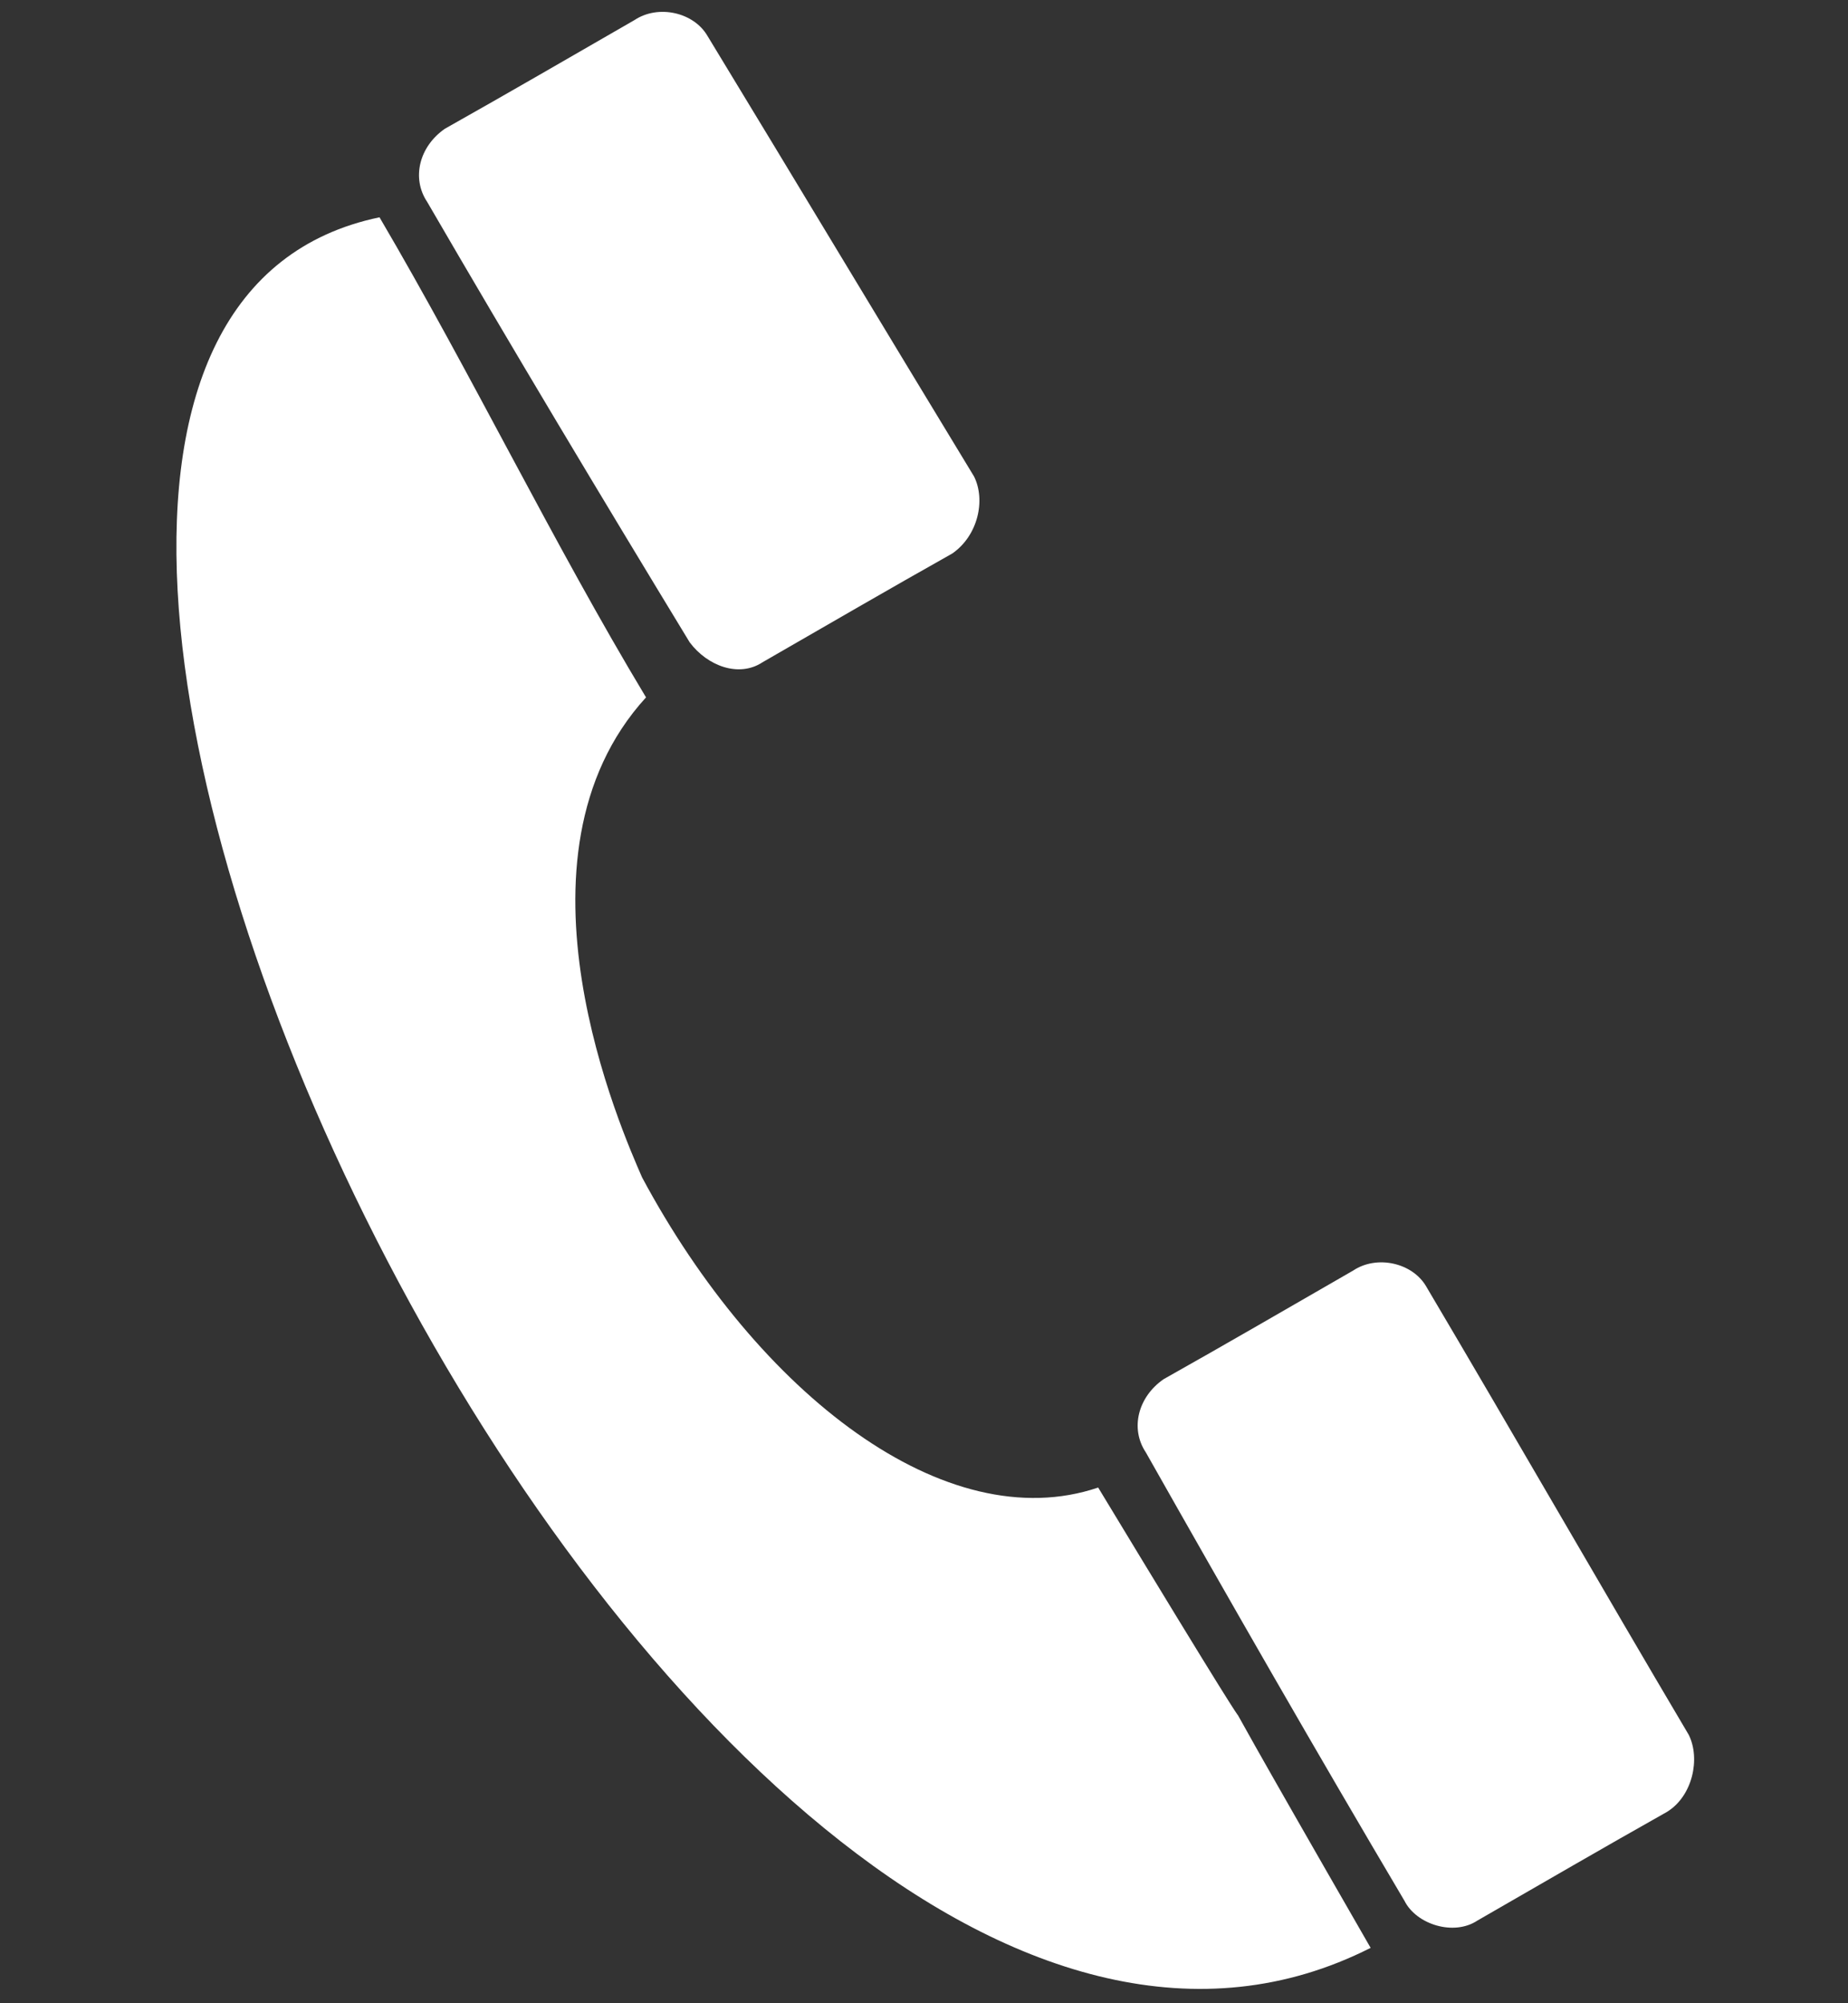
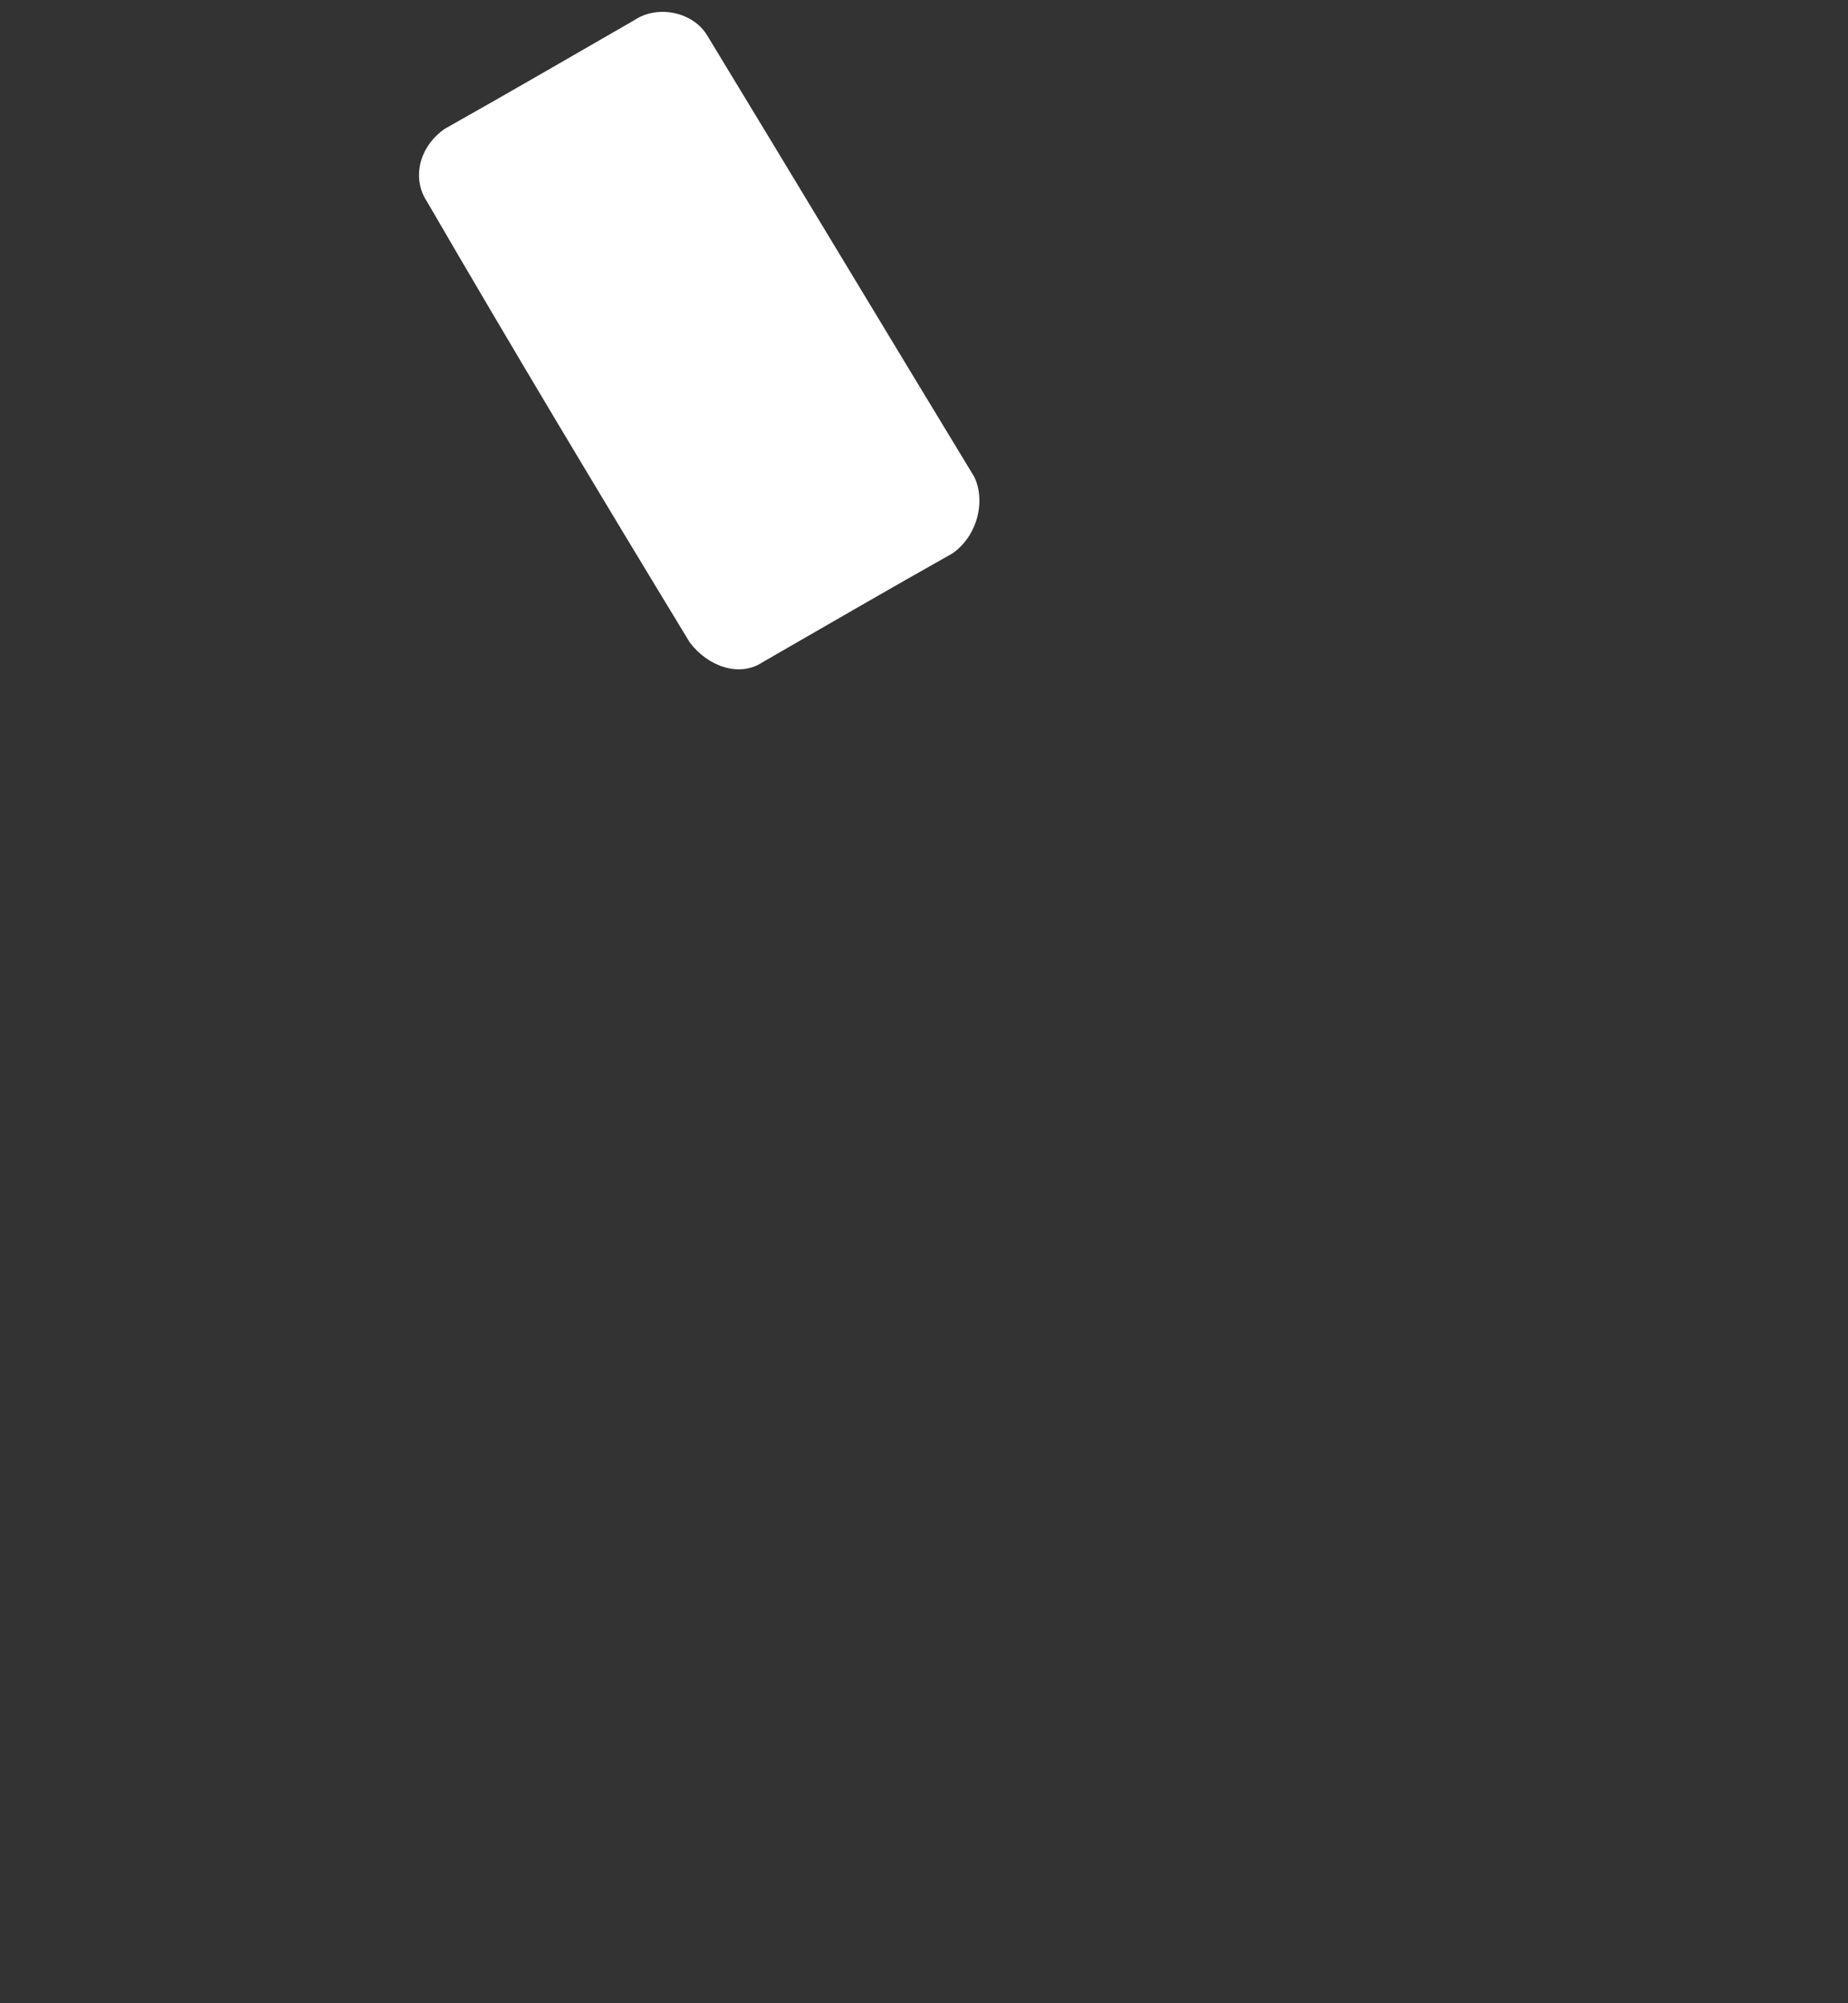
<svg xmlns="http://www.w3.org/2000/svg" width="600" height="650" viewBox="0 0 600 650" fill="none">
  <rect x="0" y="0" width="600" height="650" fill="#333333" stroke="none" />
-   <path fill-rule="evenodd" clip-rule="evenodd" d="M123.22 70.51C153.34 121.79 179.63 176.28 209.75 226.28C162.32 278.2 202.06 367.29 208.47 382.04C246.29 452.55 307.19 499.34 356.55 482.67C445.01 628.82 359.75 483.96 445.01 632.03C223.22 744.2 -77.42 112.18 123.22 70.51Z" fill="white" />
  <path fill-rule="evenodd" clip-rule="evenodd" d="M144.45 41.77C136.11 47.54 133.55 57.8 138.68 65.49C166.24 112.92 195.09 161 223.93 208.43C229.7 216.12 239.96 219.97 247.65 214.84C268.81 202.66 288.68 191.12 309.19 179.59C317.52 173.82 320.09 162.28 316.24 154.59C287.4 107.15 258.55 59.08 229.7 11.65C225.22 3.95 213.68 1.39 205.99 6.52C184.83 18.7 164.96 30.24 144.45 41.77Z" fill="white" />
-   <path fill-rule="evenodd" clip-rule="evenodd" d="M377.78 447.52C369.45 453.29 366.88 463.55 372.01 471.24C399.58 519.96 427.14 568.03 455.99 616.75C459.83 624.44 472.01 628.28 479.7 623.16C500.86 610.98 520.73 599.44 541.24 587.9C549.58 582.77 552.14 570.59 548.29 562.9C519.45 514.19 491.88 466.11 463.04 417.4C458.55 409.7 447.01 407.14 439.32 412.27C418.17 424.45 398.29 435.99 377.78 447.52Z" fill="white" />
</svg>